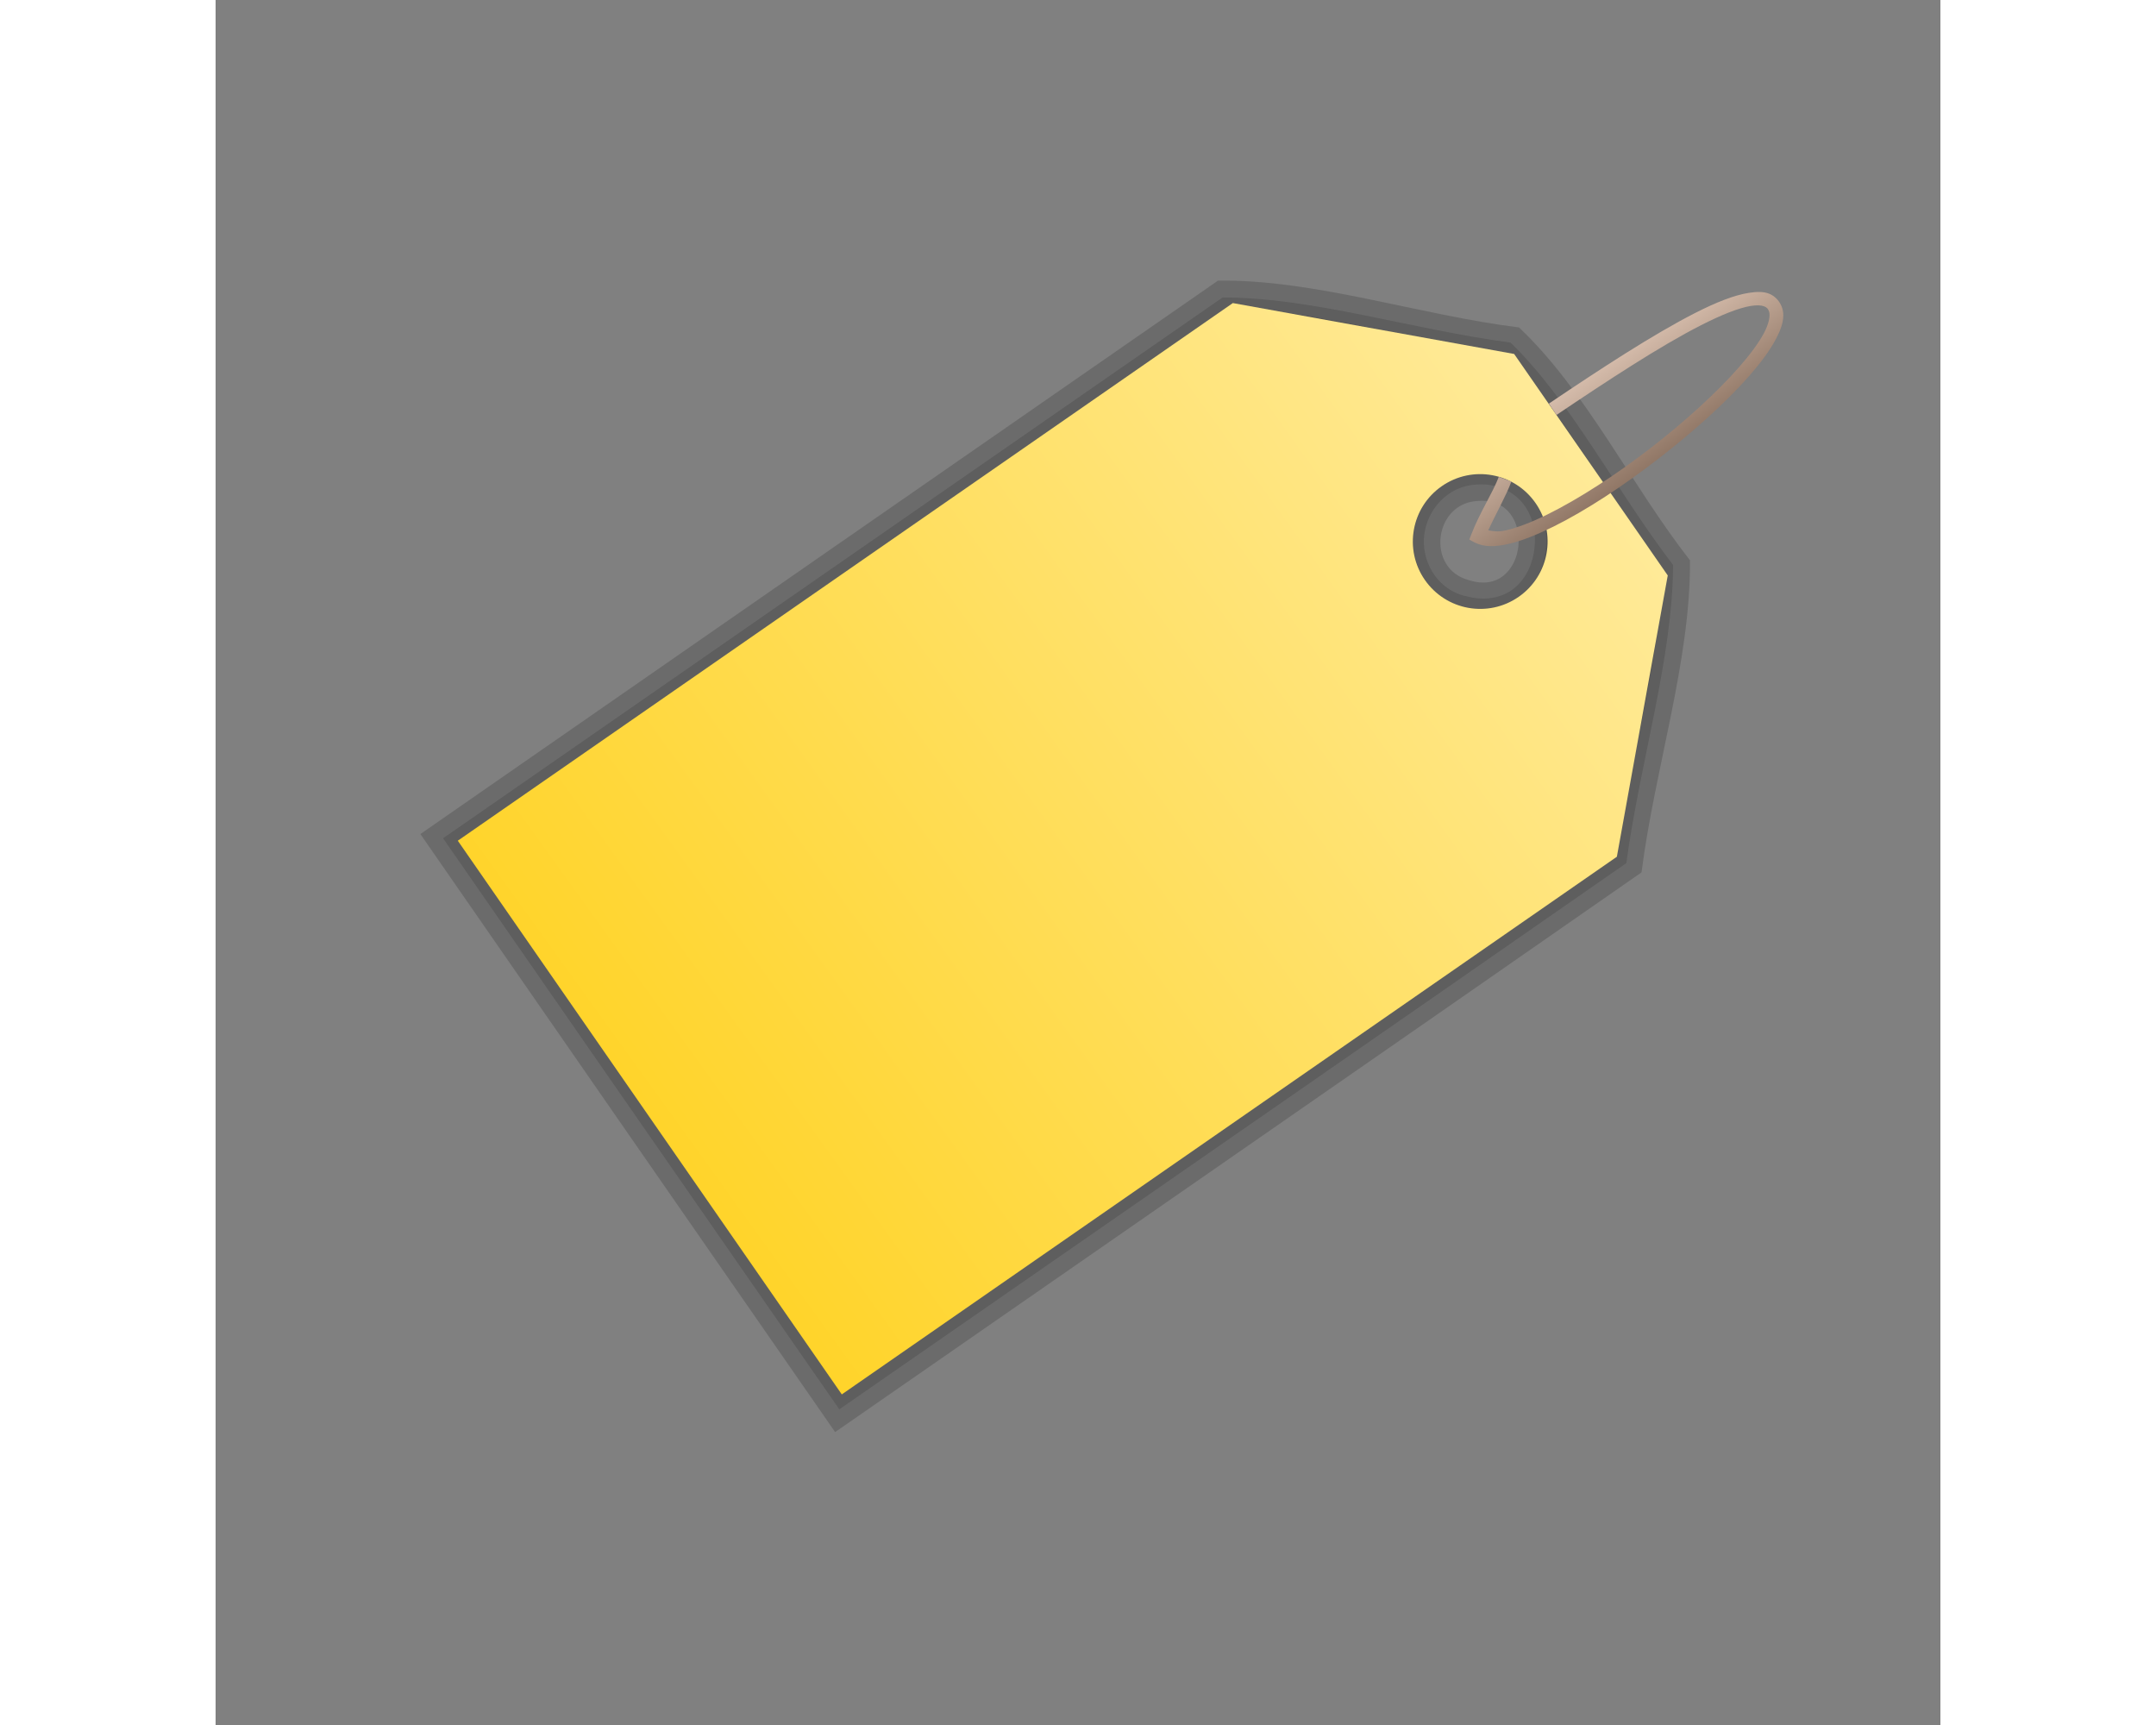
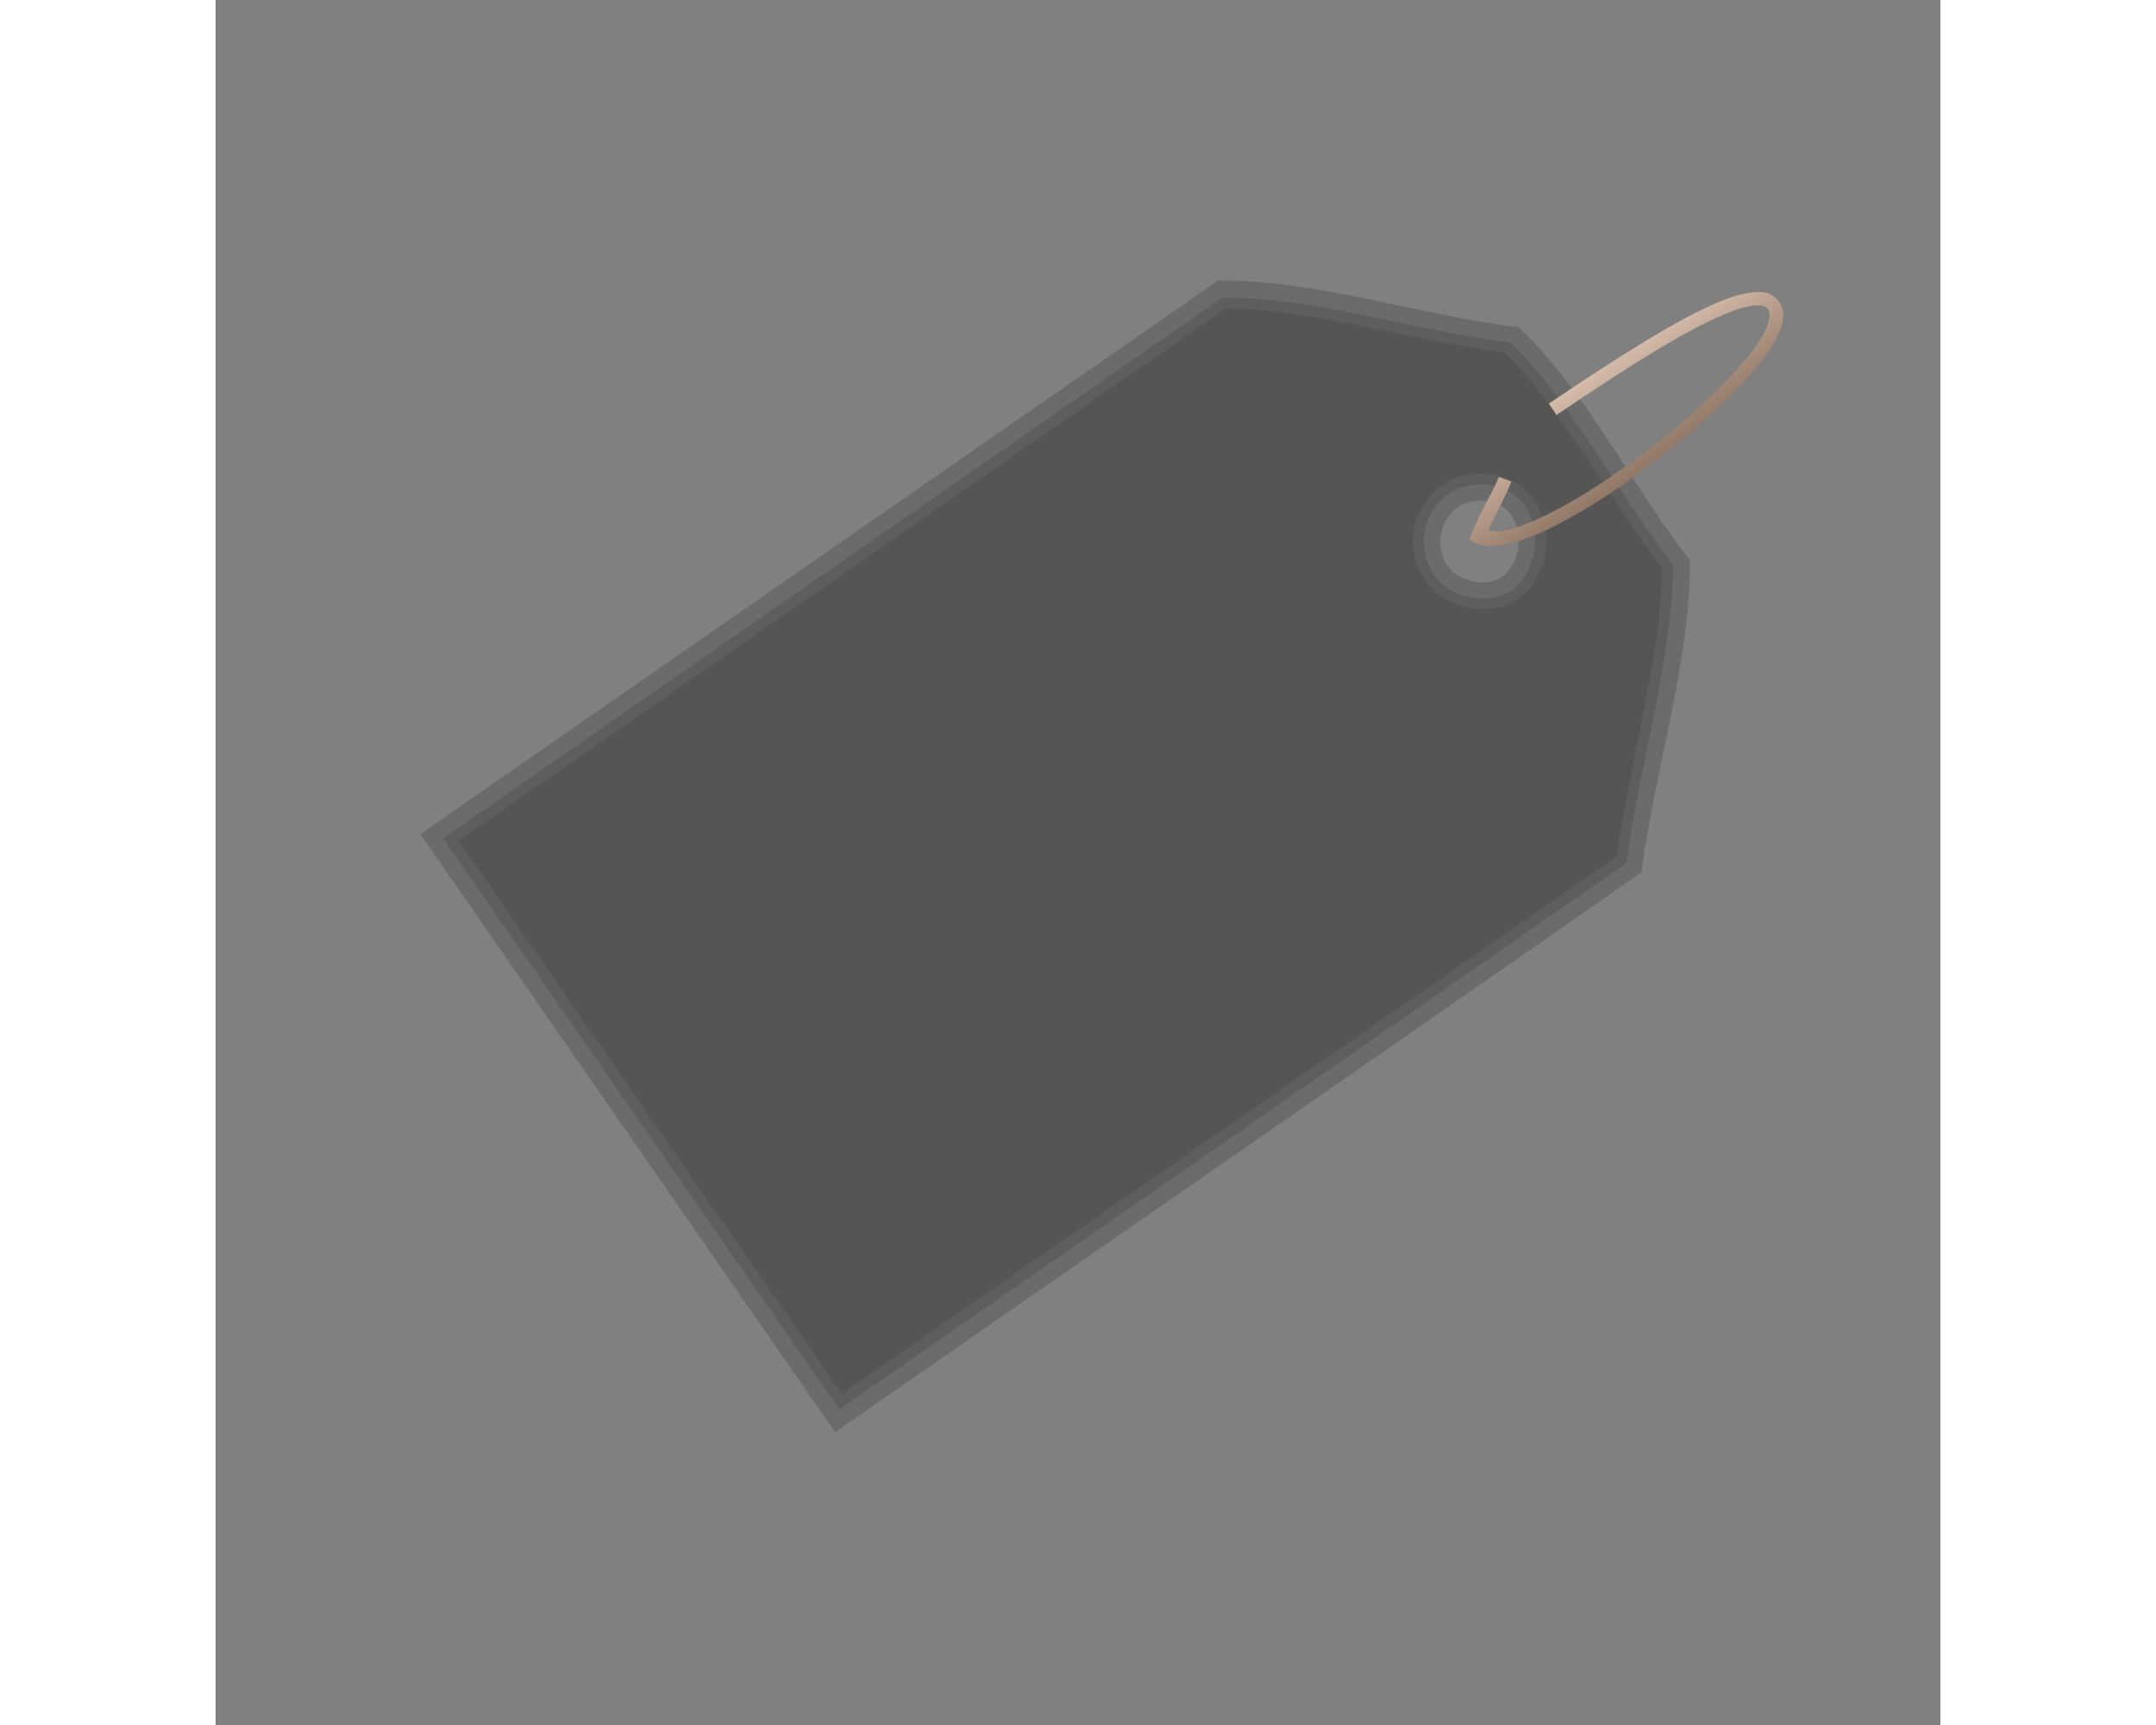
<svg xmlns="http://www.w3.org/2000/svg" width="100mm" height="80mm" viewBox="0 0 128 128">
  <rect x="0" y="0" width="128" height="128" fill="#808080" stroke="none" />
  <defs>
    <linearGradient id="b" x1="83.939" x2="192.13" y1="217.9" y2="139.95" gradientUnits="userSpaceOnUse">
      <stop stop-color="#ffd42a" offset="0" />
      <stop stop-color="#fff6d5" offset="1" />
    </linearGradient>
    <linearGradient id="a" x1="147.93" x2="162.31" y1="147.78" y2="168.62" gradientUnits="userSpaceOnUse">
      <stop stop-color="#ffe6d5" offset="0" />
      <stop stop-color="#2b1100" offset="1" />
    </linearGradient>
  </defs>
  <g transform="translate(-45.971 -126.12)">
    <g transform="translate(2.445 2.227)" fill-rule="evenodd" opacity=".466">
      <path d="m117.91 144.72c-19.728 13.689-39.465 27.365-59.188 41.062 10.26 14.792 20.511 29.59 30.781 44.375 19.946-13.846 39.918-27.657 59.844-41.531 0.973-7.659 3.657-15.731 3.594-23.156-4.351-5.572-7.751-12.622-12.688-17.281-7.369-0.906-15.22-3.587-22.344-3.469zm19.312 16.344c4.456-0.357 3.737 7.322-0.688 5.875-3.202-0.829-2.617-5.743 0.688-5.875z" opacity=".346" />
      <path d="m118.25 145.97c-19.28 13.378-38.57 26.74-57.844 40.125 9.798 14.128 19.599 28.255 29.406 42.375 19.469-13.513 38.961-26.993 58.406-40.531 1.026-7.539 3.447-15.244 3.469-22.125-4.248-5.551-7.592-12.162-12.062-16.5-7.294-0.963-14.783-3.375-21.375-3.344zm18.875 13.875h0.031c1.443-0.105 2.724 0.526 3.438 1.469 0.719 0.95 0.928 2.108 0.812 3.219s-0.573 2.236-1.5 3c-0.913 0.752-2.293 0.997-3.688 0.562v0.031l-0.062-0.031c-2.132-0.593-3.151-2.688-2.938-4.5 0.215-1.823 1.675-3.644 3.906-3.75z" opacity=".346" />
      <path d="m118.5 146.78c-18.979 13.169-37.966 26.325-56.938 39.5 9.484 13.675 18.946 27.365 28.438 41.031 19.163-13.3 38.361-26.551 57.5-39.875 1.057-7.427 3.302-14.858 3.375-21.375-4.191-5.534-7.494-11.862-11.688-16-7.203-0.992-14.454-3.248-20.688-3.281zm18.562 12.25h0.062c1.668-0.112 3.26 0.639 4.125 1.781 0.876 1.157 1.134 2.52 1 3.812s-0.675 2.594-1.812 3.531c-1.108 0.913-2.812 1.196-4.406 0.719v0.031l-0.062-0.031c-0.021-7e-3 -0.042 7e-3 -0.062 0v-0.031c-2.484-0.725-3.751-3.22-3.5-5.344 0.253-2.146 2.033-4.33 4.656-4.469z" opacity=".346" />
    </g>
-     <path d="m142.67 170.41c-2.269 1.574-5.384 1.01-6.958-1.259s-1.01-5.384 1.259-6.958 5.384-1.01 6.958 1.259 1.01 5.384-1.259 6.958zm-21.206-21.801 20.874 3.776 11.399 16.434-3.776 20.874-57.519 39.895-28.497-41.085 57.518-39.895z" fill="url(#b)" fill-rule="evenodd" />
    <path d="m159.76 147.85c-1.105 0.173-2.442 0.706-4 1.5-3.116 1.588-7.045 4.16-10.844 6.719l0.563 0.844c3.792-2.554 7.691-5.114 10.719-6.656 1.514-0.771 2.822-1.298 3.719-1.438 0.448-0.07 0.77-0.046 0.969 0.031s0.298 0.166 0.375 0.406c0.084 0.265 8e-3 0.838-0.375 1.562s-1.018 1.587-1.844 2.531c-1.652 1.888-4.037 4.056-6.594 6.031s-5.301 3.755-7.625 4.906c-1.162 0.576-2.226 0.985-3.094 1.188-0.608 0.142-0.942 0.057-1.312 1e-5 0.56-1.23 1.283-2.475 1.719-3.625l-0.938-0.344c-0.444 1.173-1.422 2.669-2.031 4.25l-0.156 0.406 0.406 0.219c0.703 0.352 1.547 0.323 2.531 0.094s2.106-0.684 3.312-1.281c2.414-1.195 5.184-3.024 7.781-5.031s5.034-4.195 6.75-6.156c0.858-0.981 1.527-1.884 1.969-2.719s0.694-1.605 0.469-2.312c-0.153-0.482-0.523-0.888-0.969-1.062s-0.947-0.149-1.5-0.062z" fill="url(#a)" />
  </g>
</svg>